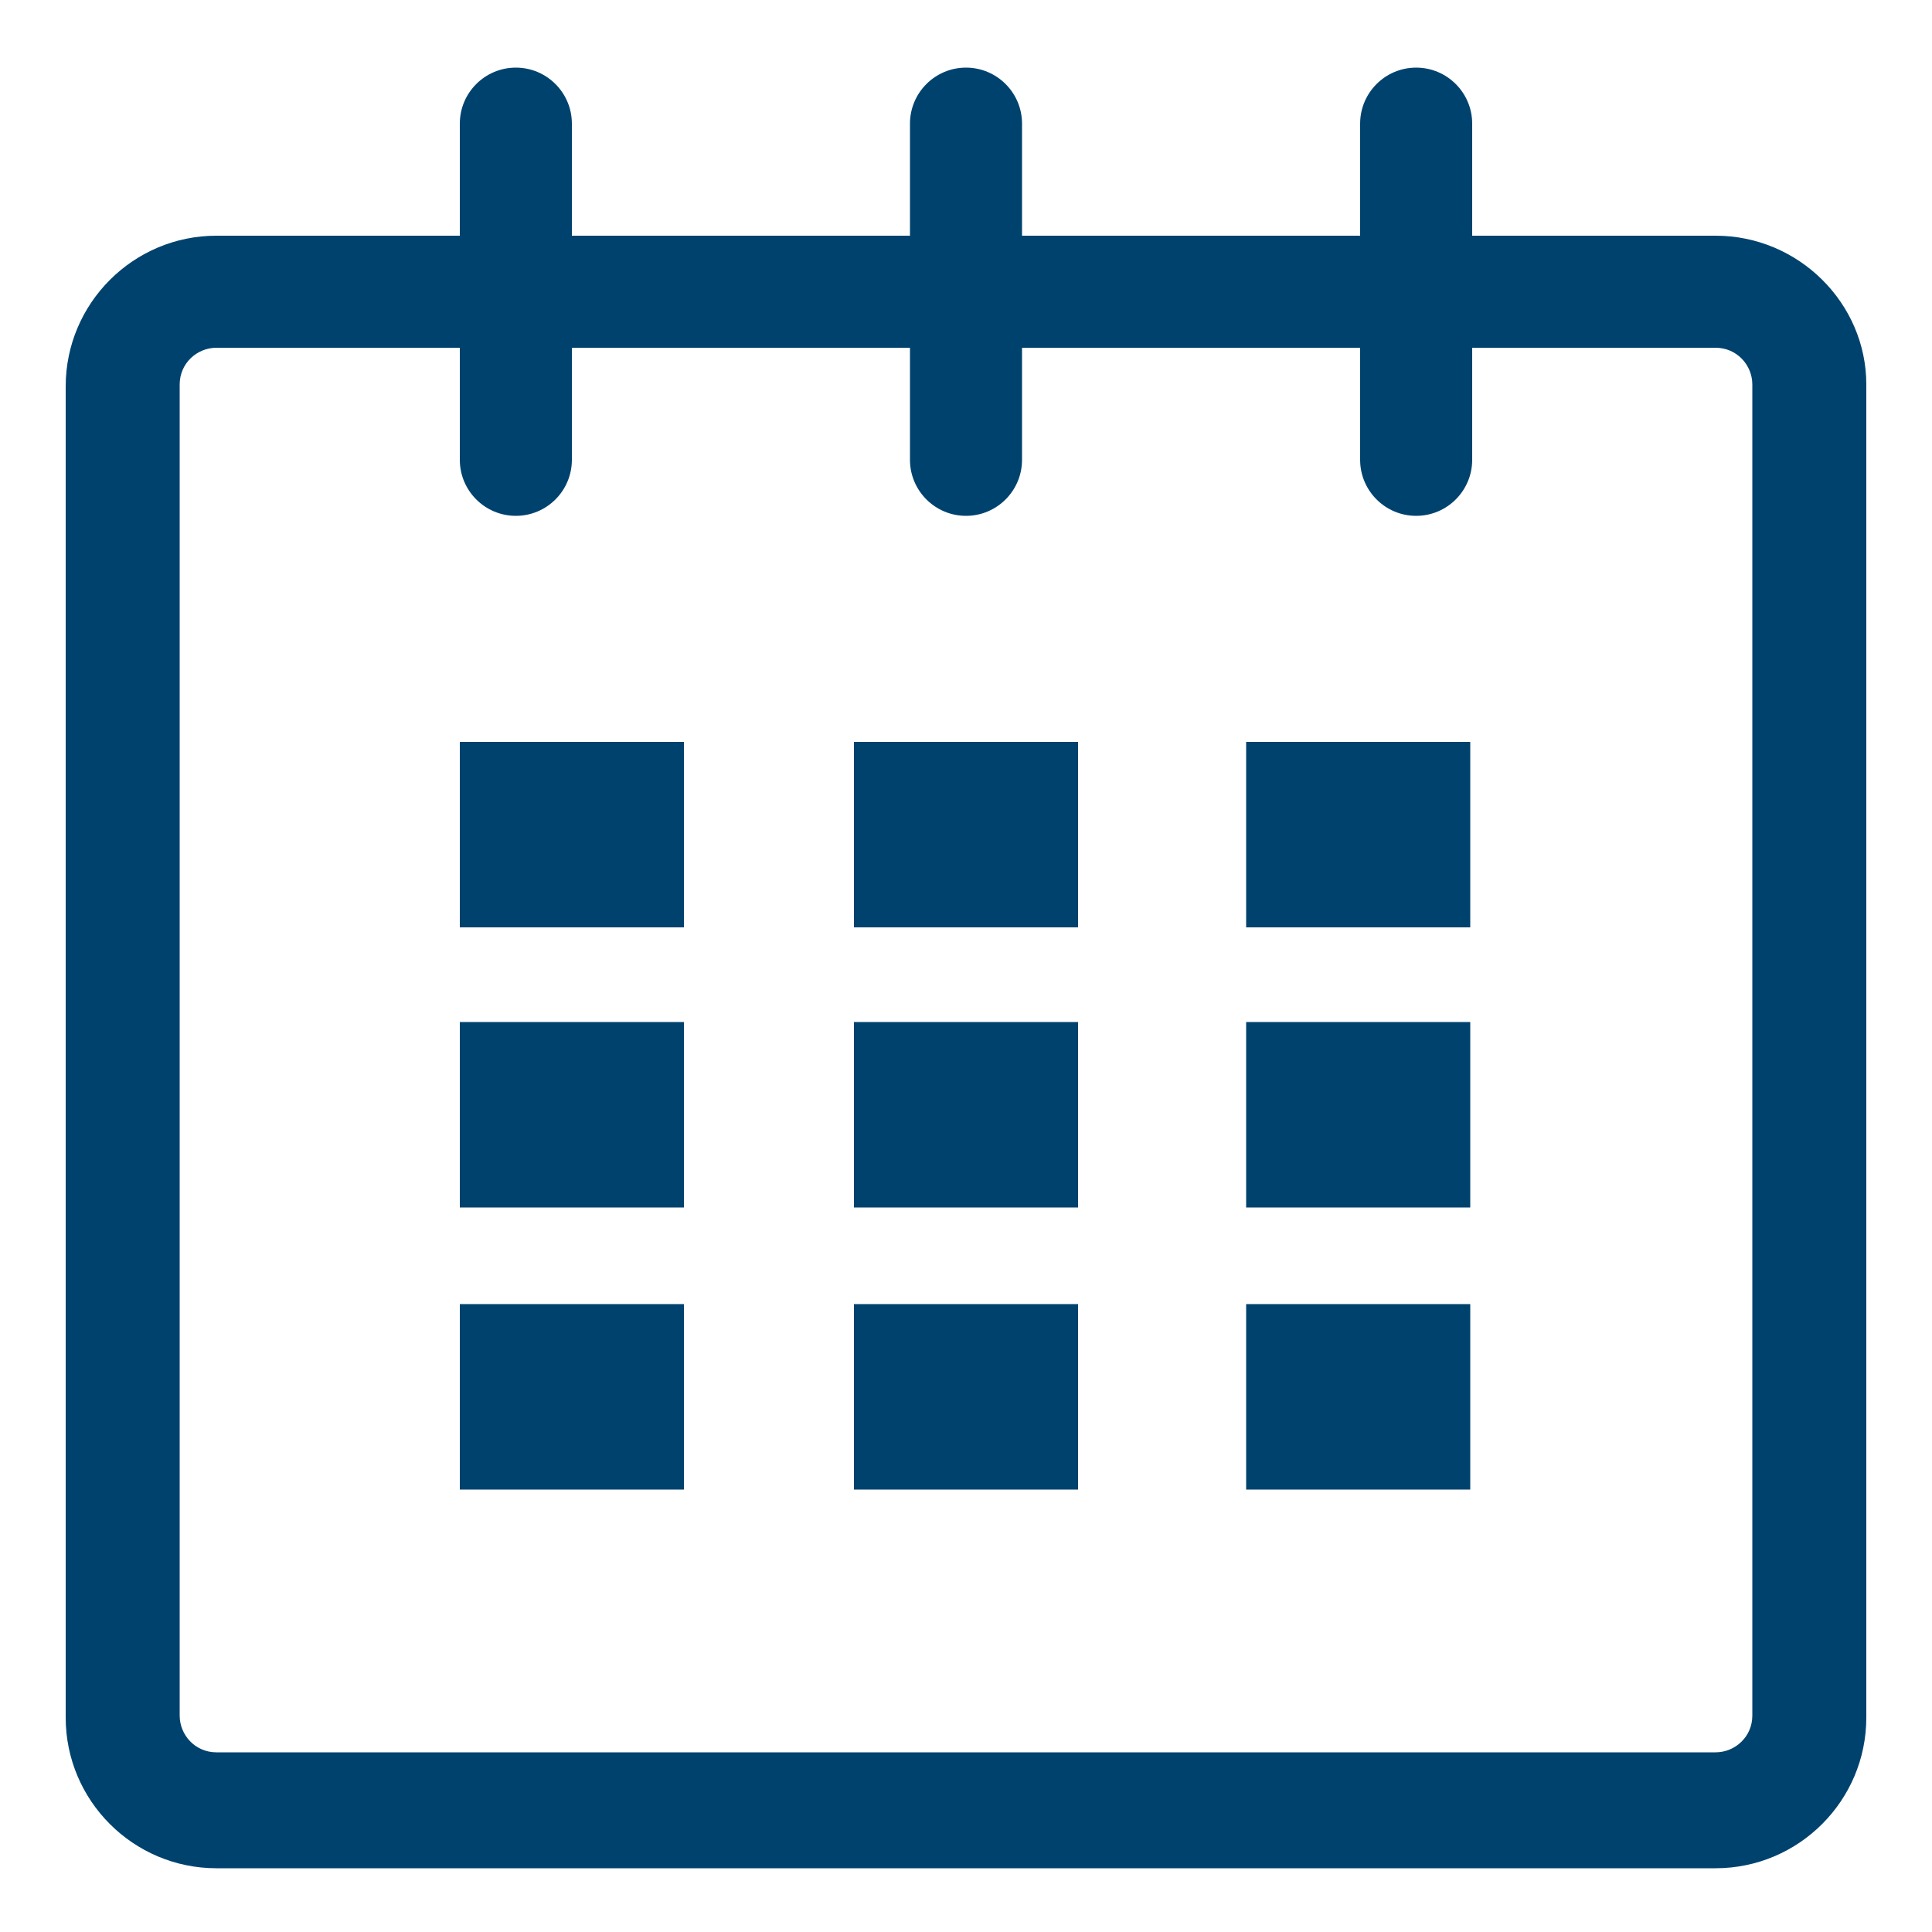
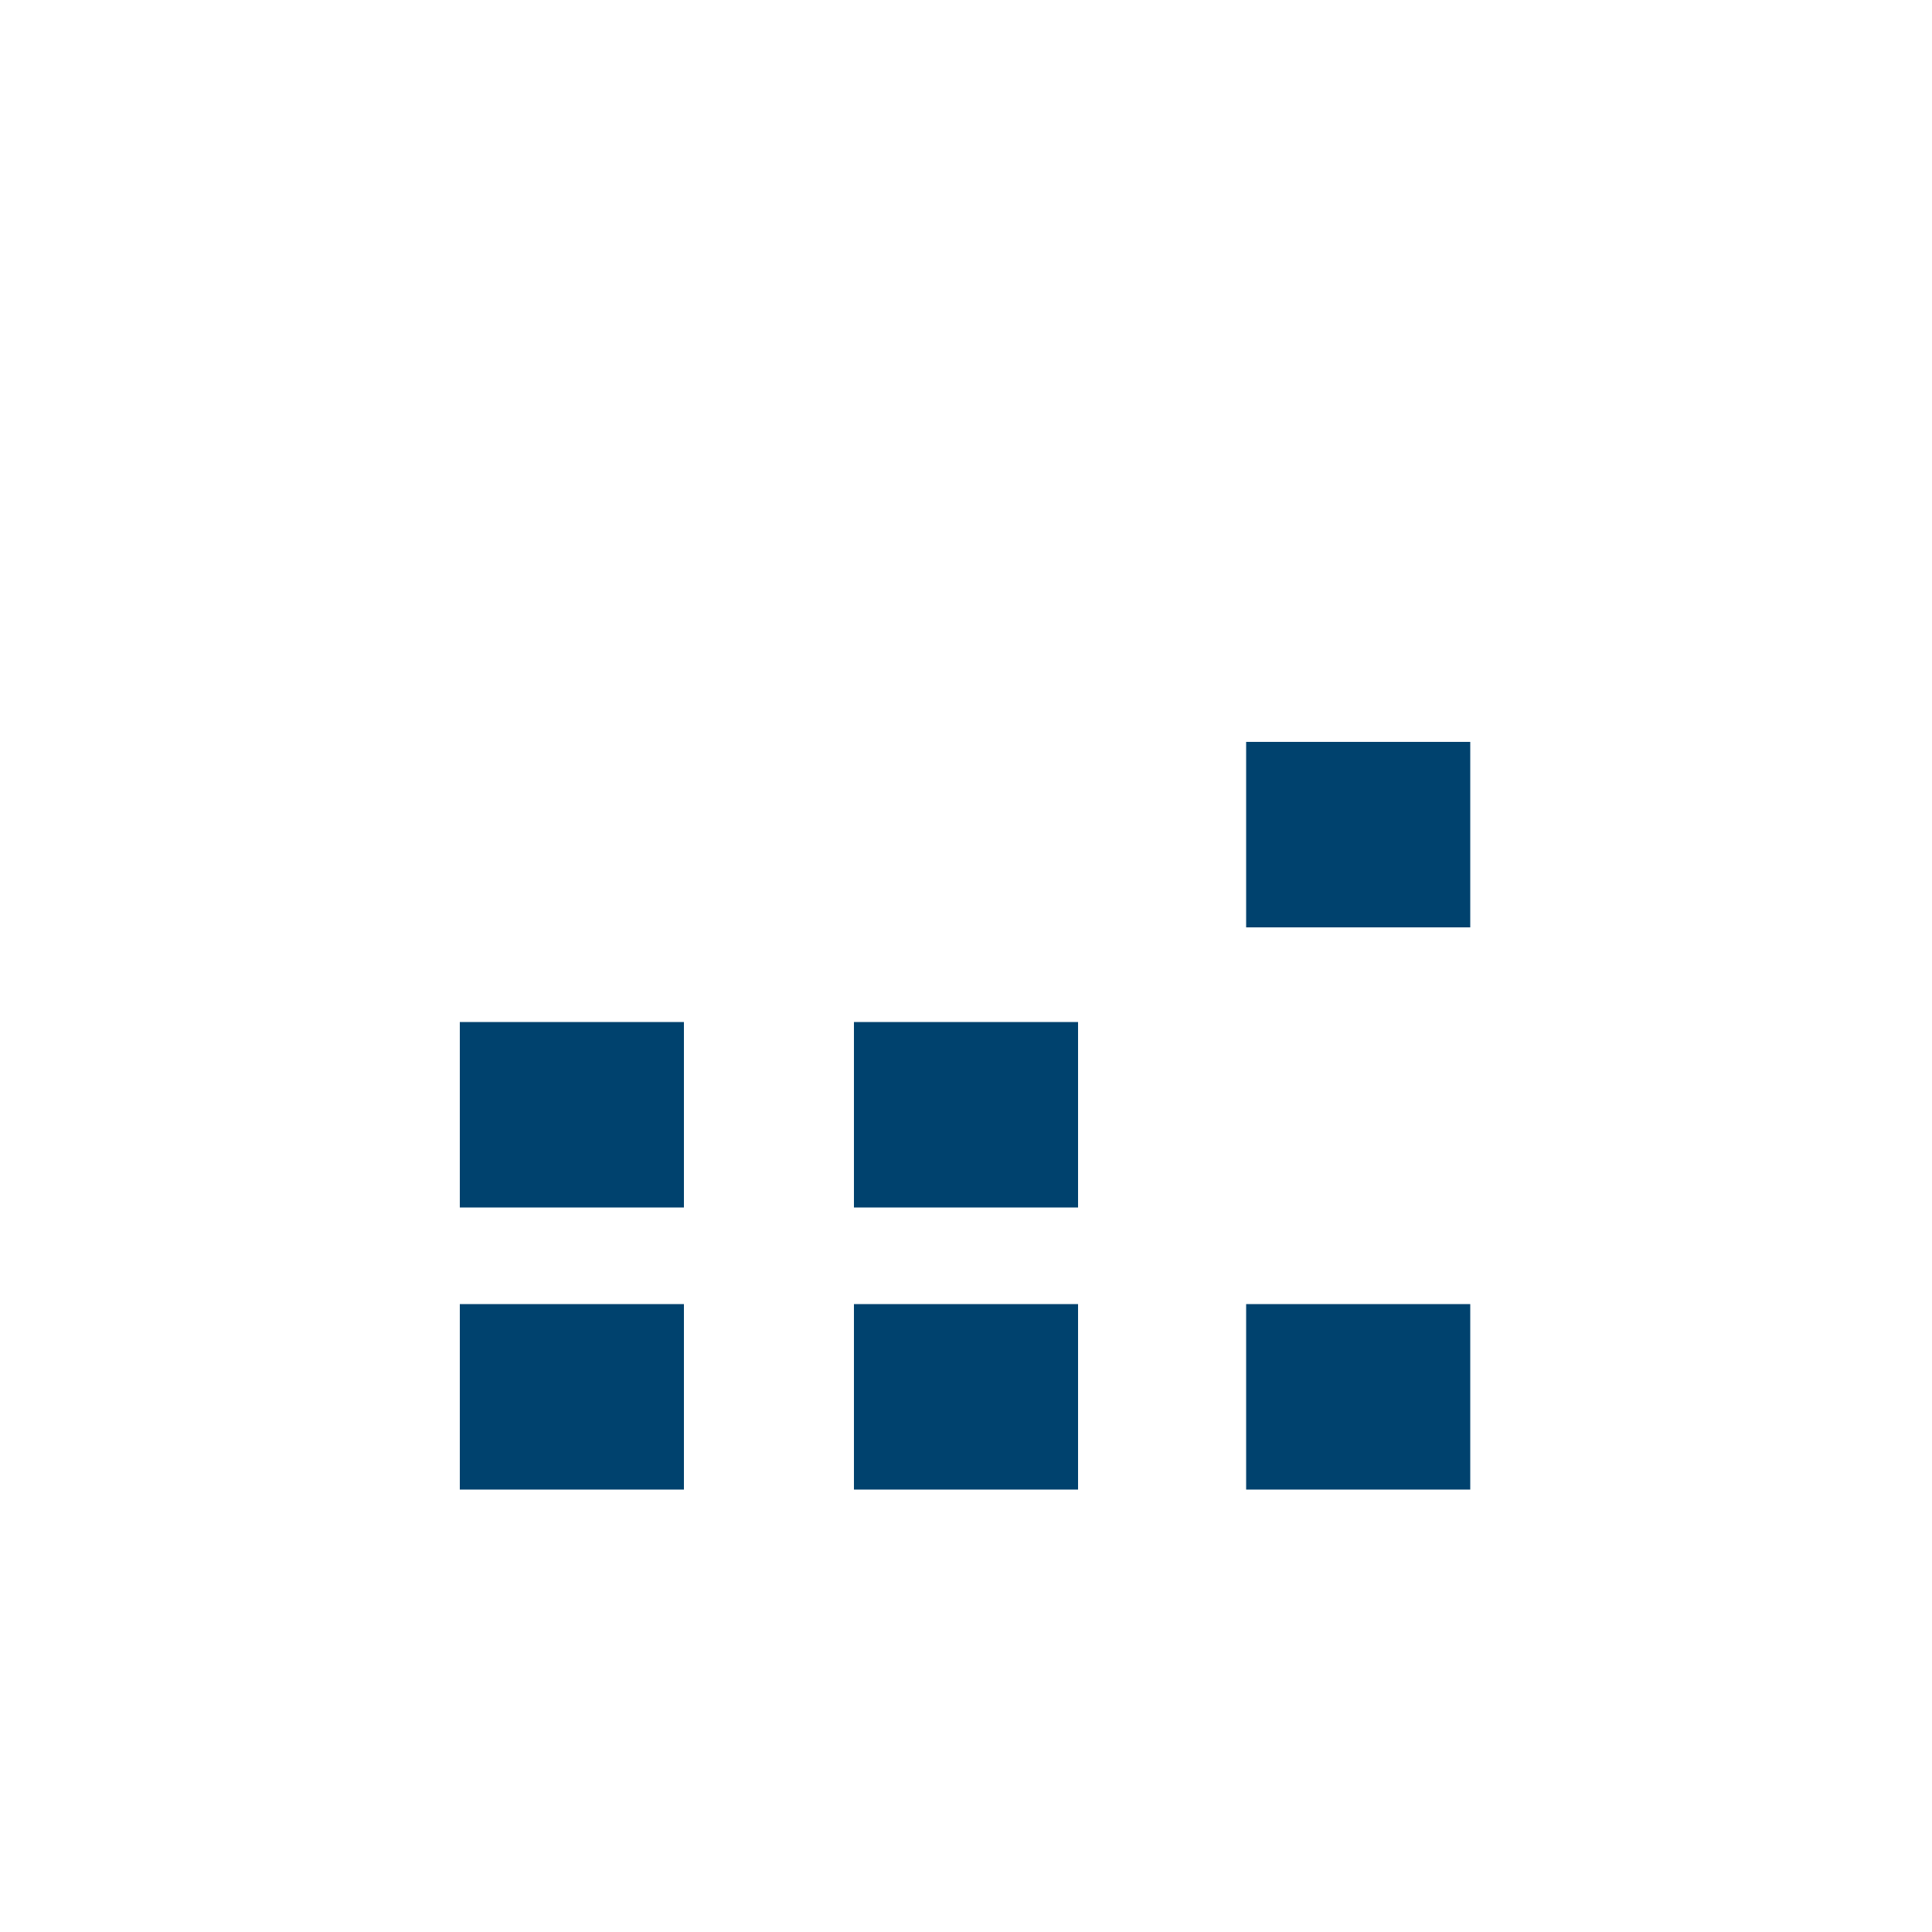
<svg xmlns="http://www.w3.org/2000/svg" version="1.1" id="Layer_1" x="0px" y="0px" viewBox="0 0 100 100" style="enable-background:new 0 0 100 100;" xml:space="preserve">
  <style type="text/css">
	.st0{fill:#00426E;}
</style>
  <g>
-     <path class="st0" d="M90.7,88.8c0,1.1-0.9,1.9-1.9,1.9H11.2c-1.1,0-1.9-0.9-1.9-1.9V19.9c0-1.1,0.9-1.9,1.9-1.9h12.6v5.8   c0,1.6,1.3,2.9,2.9,2.9s2.9-1.3,2.9-2.9V18h17.5v5.8c0,1.6,1.3,2.9,2.9,2.9s2.9-1.3,2.9-2.9V18h17.5v5.8c0,1.6,1.3,2.9,2.9,2.9   c1.6,0,2.9-1.3,2.9-2.9V18h12.6c1.1,0,1.9,0.9,1.9,1.9V88.8z M88.8,12.2H76.2V6.4c0-1.6-1.3-2.9-2.9-2.9c-1.6,0-2.9,1.3-2.9,2.9   v5.8H52.9V6.4c0-1.6-1.3-2.9-2.9-2.9s-2.9,1.3-2.9,2.9v5.8H29.6V6.4c0-1.6-1.3-2.9-2.9-2.9s-2.9,1.3-2.9,2.9v5.8H11.2   c-4.3,0-7.8,3.5-7.8,7.8v68.9c0,4.3,3.5,7.8,7.8,7.8h77.6c4.3,0,7.8-3.5,7.8-7.8V19.9C96.6,15.7,93.1,12.2,88.8,12.2" />
-     <rect x="23.8" y="38.4" class="st0" width="11.6" height="9.6" />
    <rect x="23.8" y="52.9" class="st0" width="11.6" height="9.6" />
    <rect x="23.8" y="67.5" class="st0" width="11.6" height="9.6" />
    <rect x="44.2" y="67.5" class="st0" width="11.6" height="9.6" />
    <rect x="44.2" y="52.9" class="st0" width="11.6" height="9.6" />
-     <rect x="44.2" y="38.4" class="st0" width="11.6" height="9.6" />
    <rect x="64.5" y="67.5" class="st0" width="11.6" height="9.6" />
-     <rect x="64.5" y="52.9" class="st0" width="11.6" height="9.6" />
    <rect x="64.5" y="38.4" class="st0" width="11.6" height="9.6" />
  </g>
</svg>